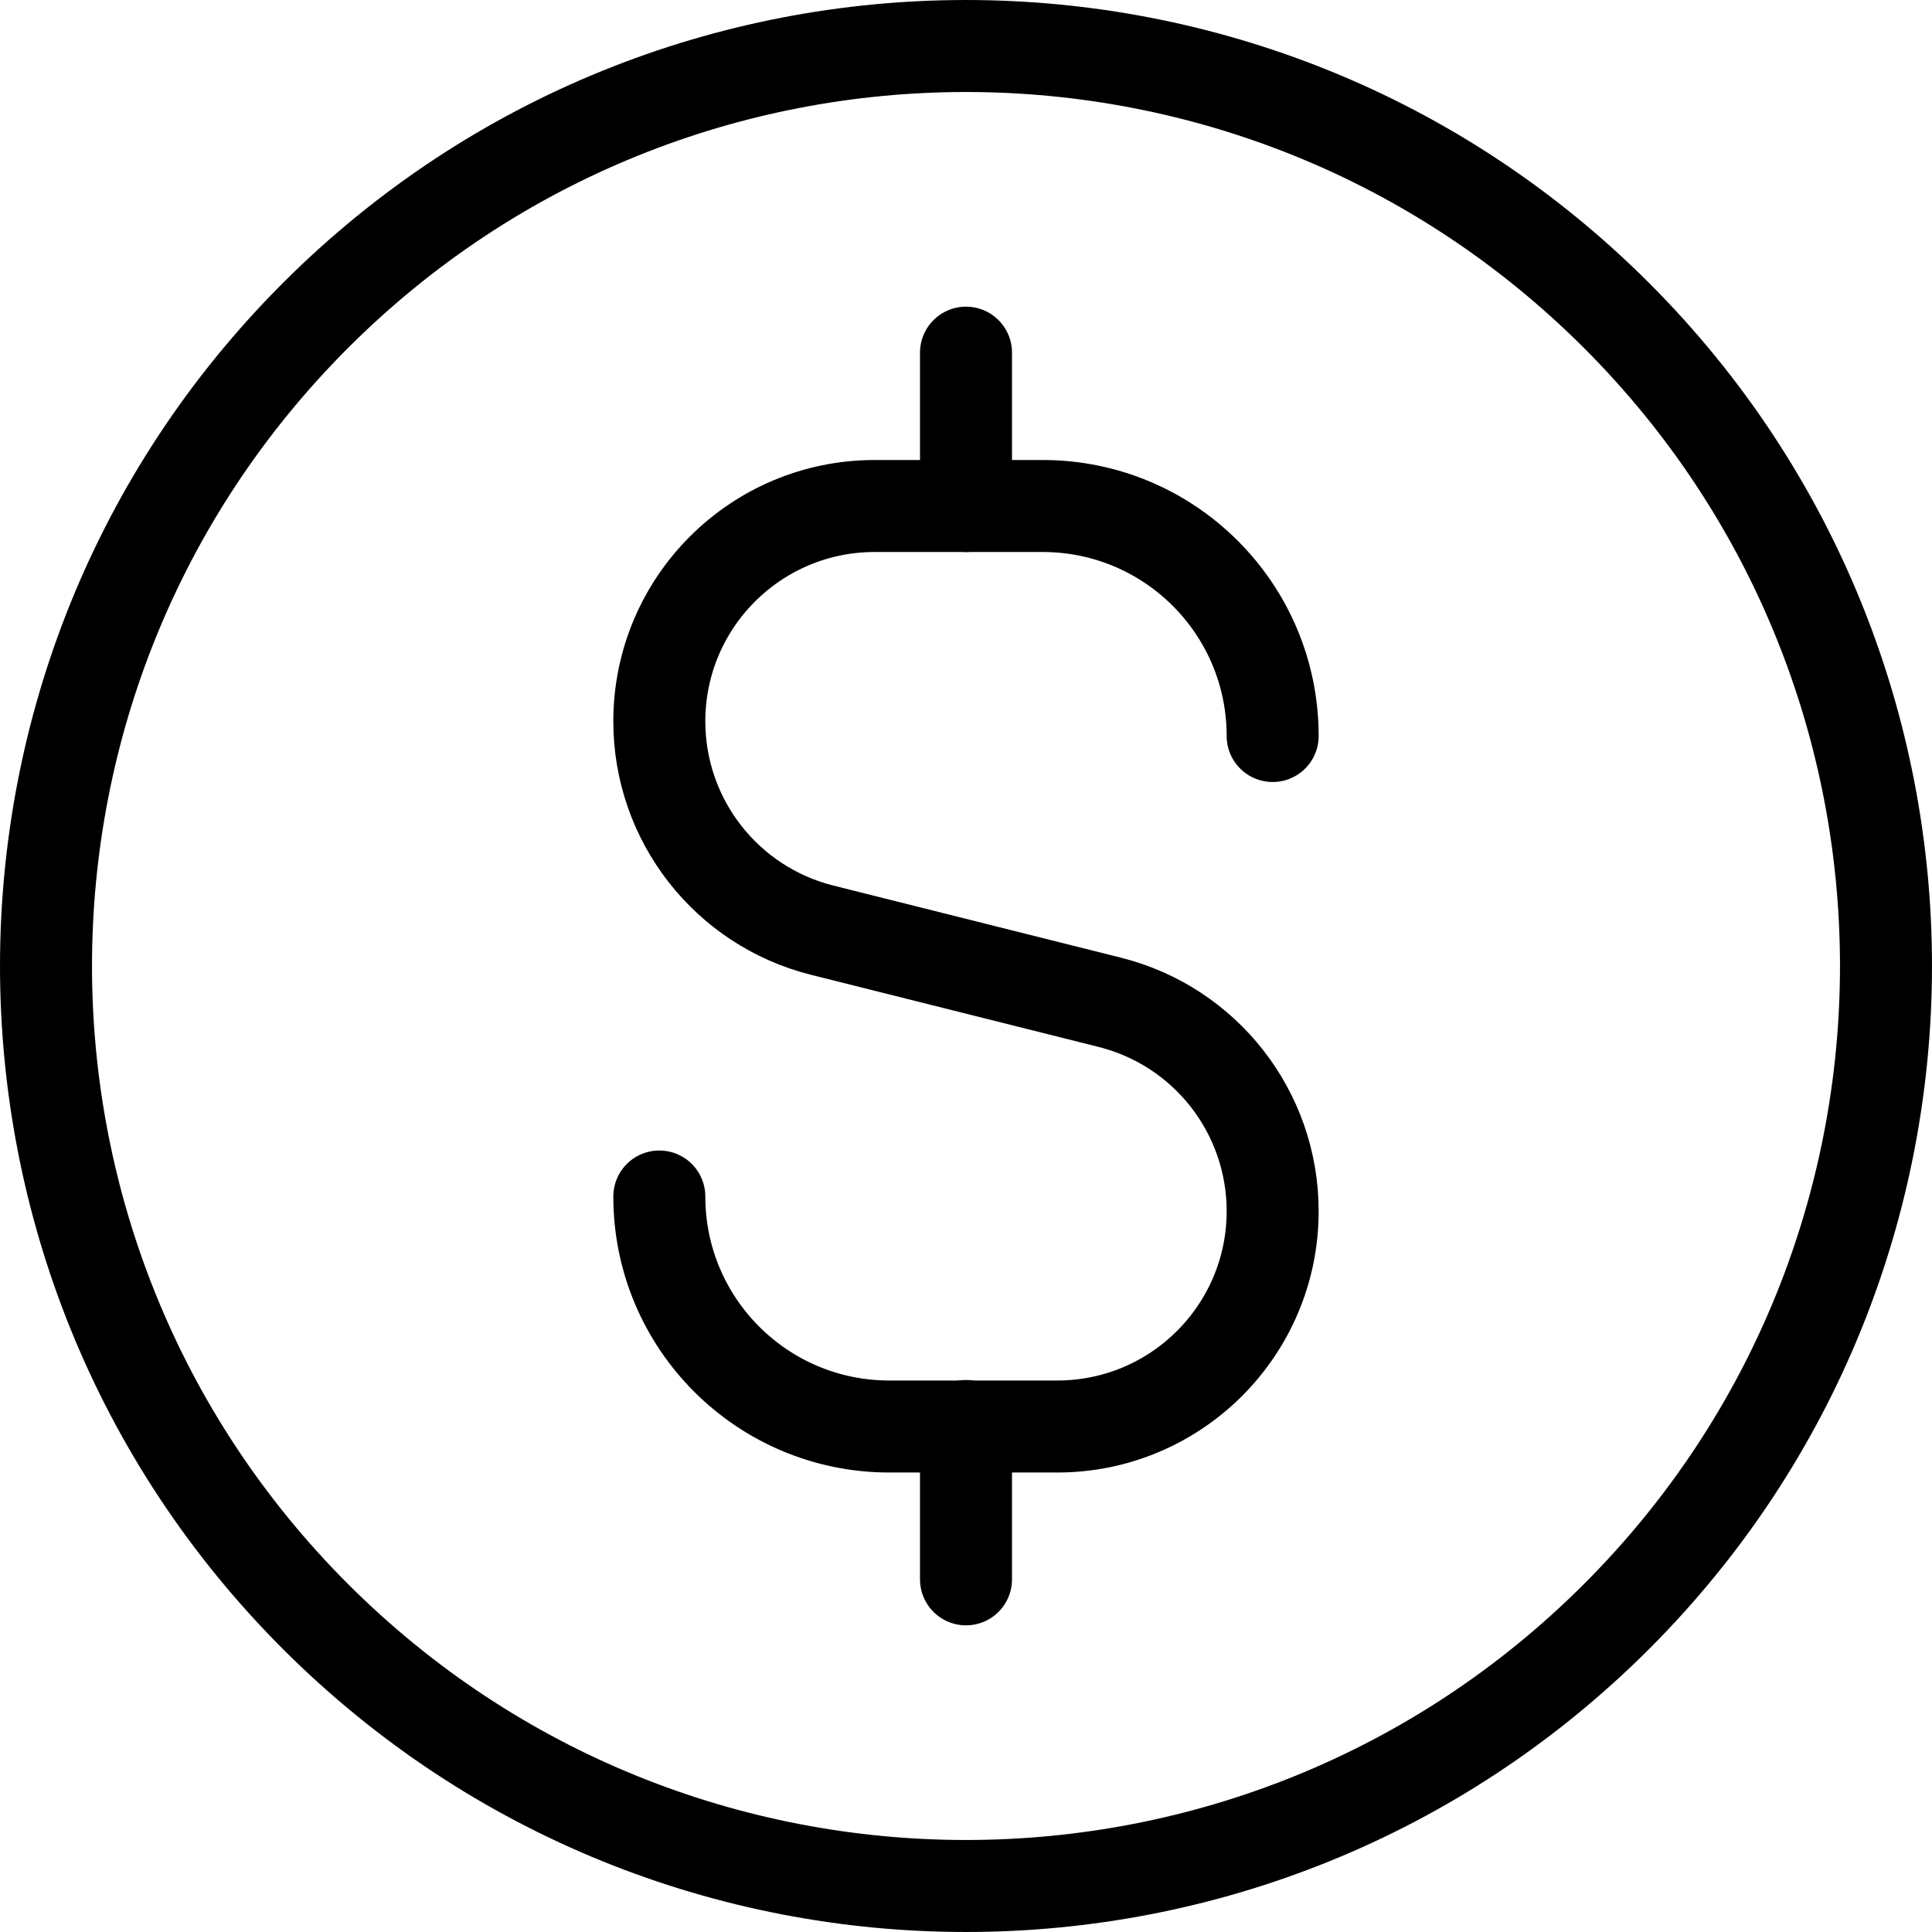
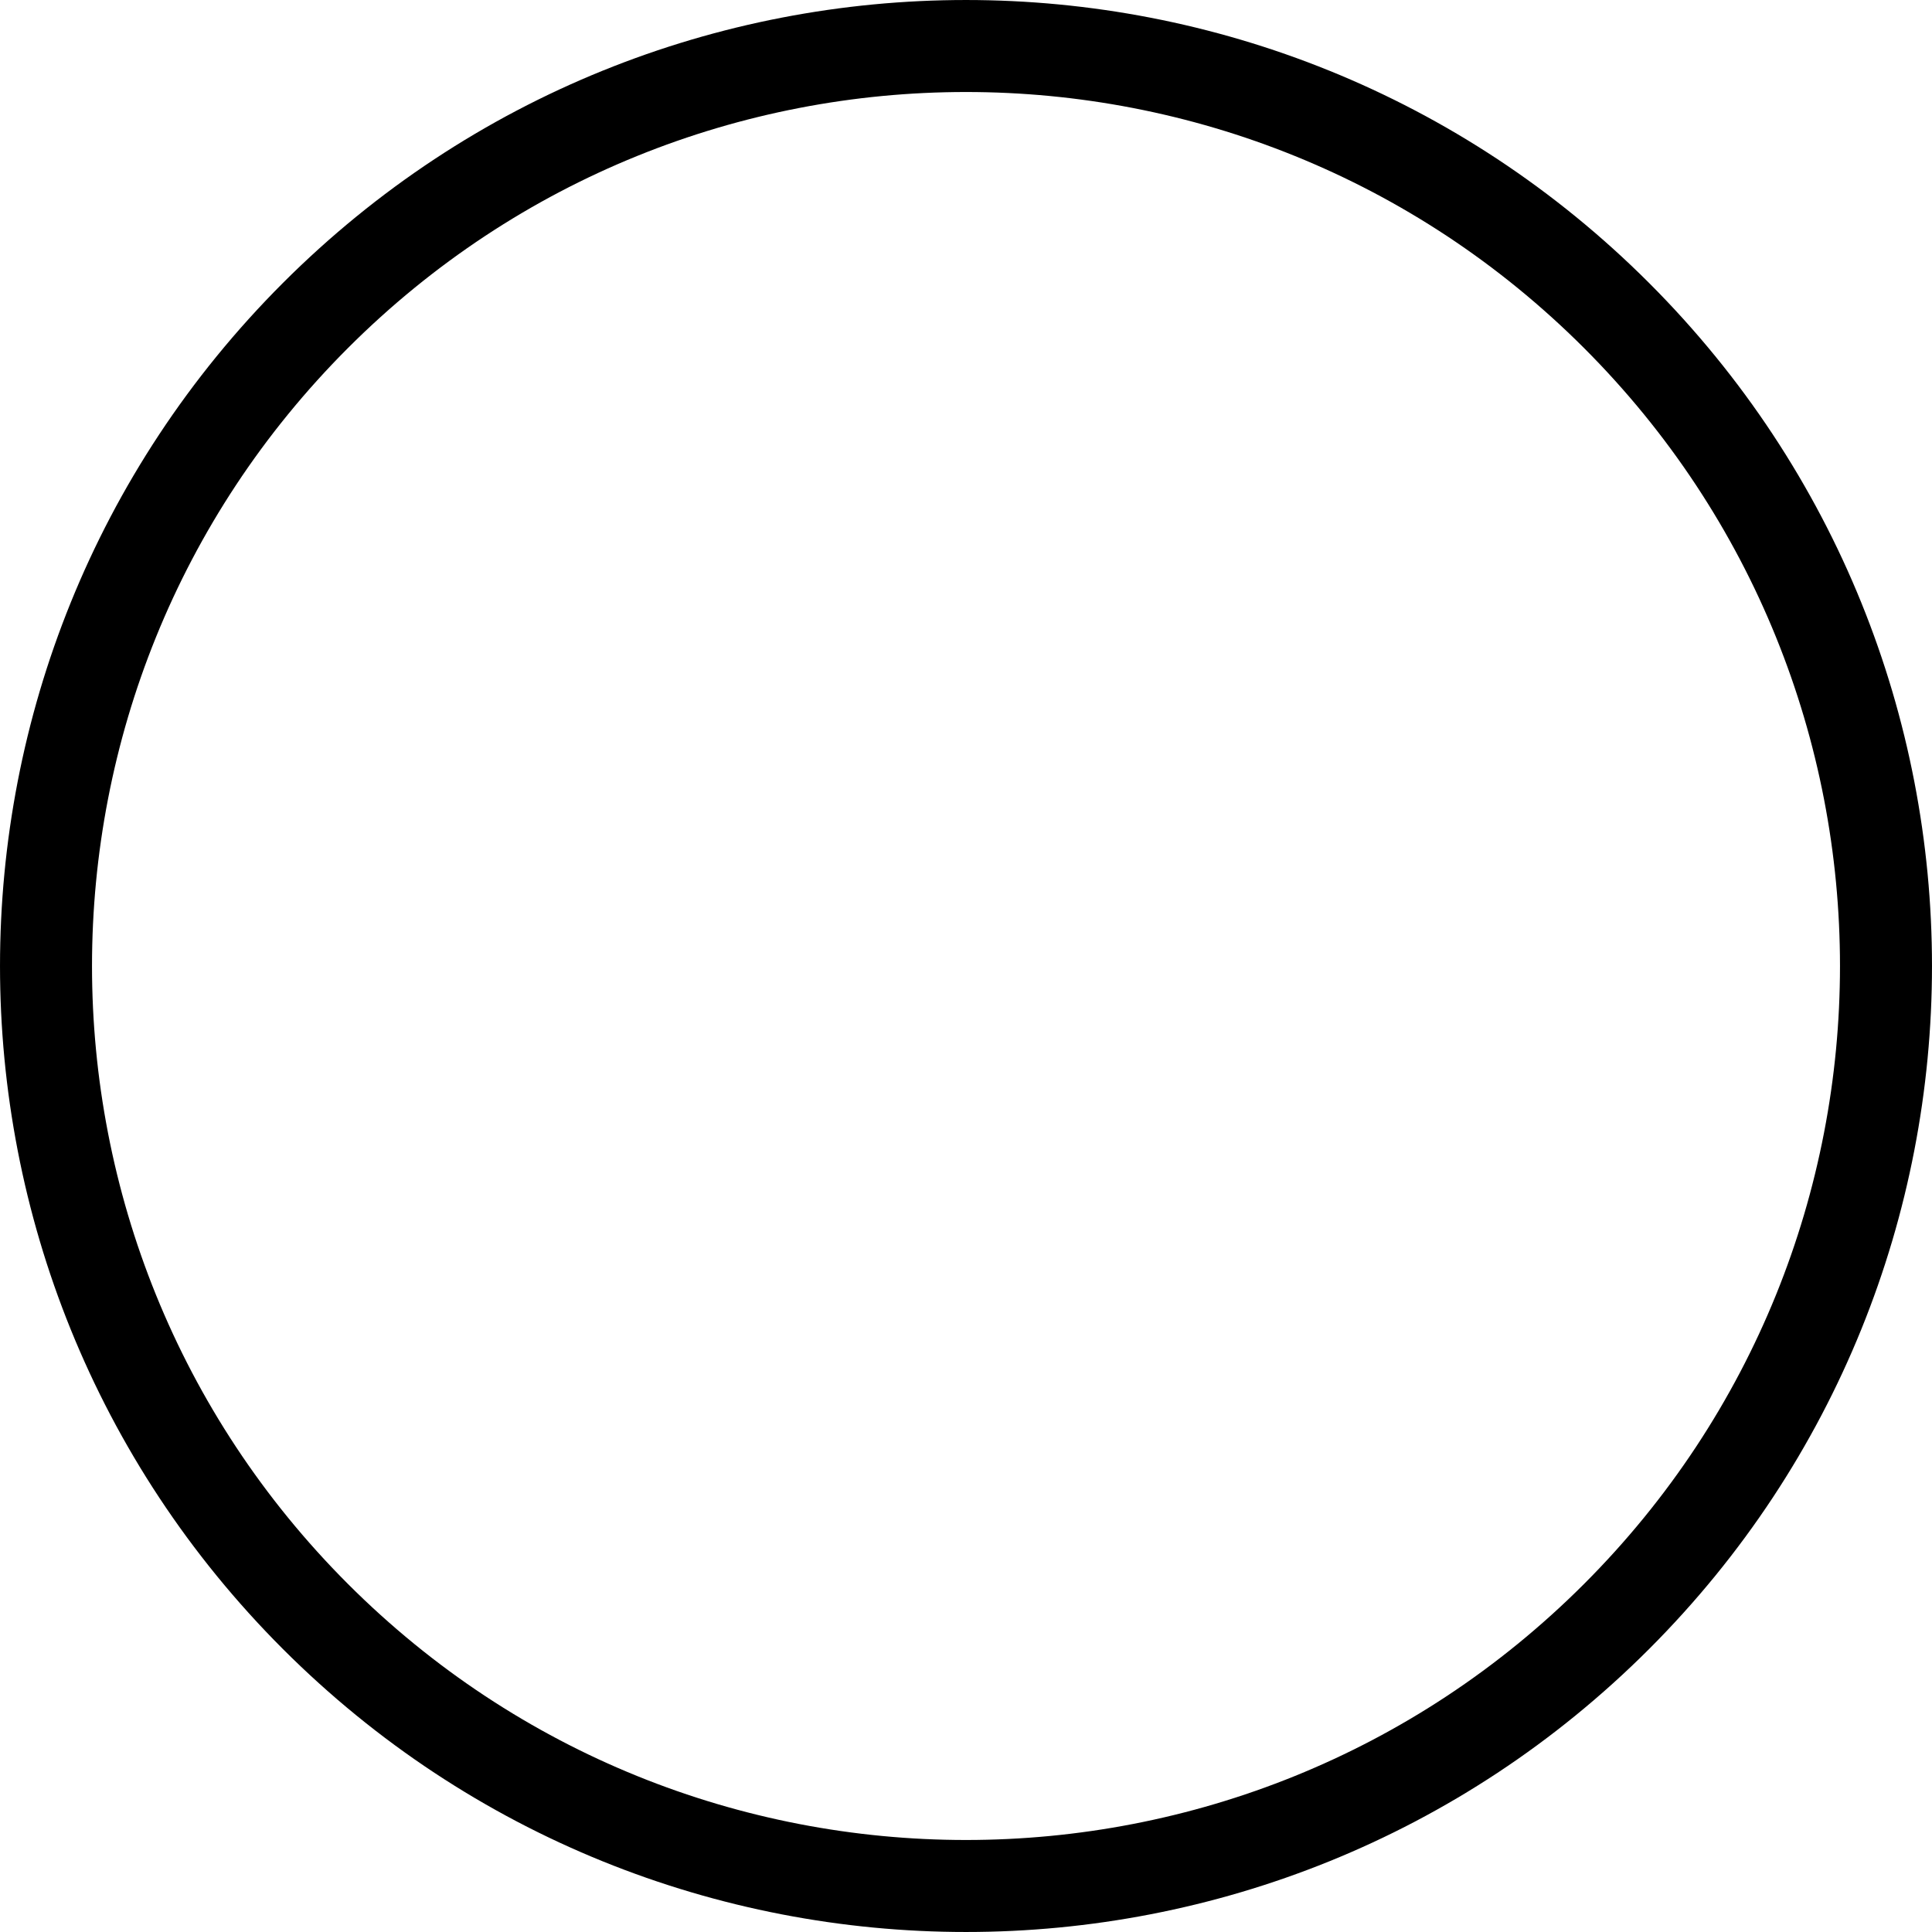
<svg xmlns="http://www.w3.org/2000/svg" width="84" height="84" viewBox="0 0 84 84" fill="none">
-   <path d="M42 15.333V22" stroke="black" stroke-width="4" stroke-linecap="round" stroke-linejoin="round" />
  <path d="M70.284 13.716C85.905 29.337 85.905 54.663 70.284 70.284C54.663 85.905 29.337 85.905 13.716 70.284C-1.905 54.663 -1.905 29.337 13.716 13.716C29.337 -1.905 54.663 -1.905 70.284 13.716" stroke="black" stroke-width="4" stroke-linecap="round" stroke-linejoin="round" />
-   <path d="M42 68.667V62" stroke="black" stroke-width="4" stroke-linecap="round" stroke-linejoin="round" />
-   <path d="M28.666 52.022V52.022C28.666 57.547 33.142 62.022 38.666 62.022H45.969C51.138 62.022 55.333 57.831 55.333 52.658V52.658C55.333 48.364 52.413 44.622 48.249 43.578L35.751 40.444C31.587 39.4 28.666 35.658 28.666 31.364V31.364C28.666 26.191 32.858 22 38.031 22H45.333C50.858 22 55.333 26.476 55.333 32V32" stroke="black" stroke-width="4" stroke-linecap="round" stroke-linejoin="round" />
</svg>